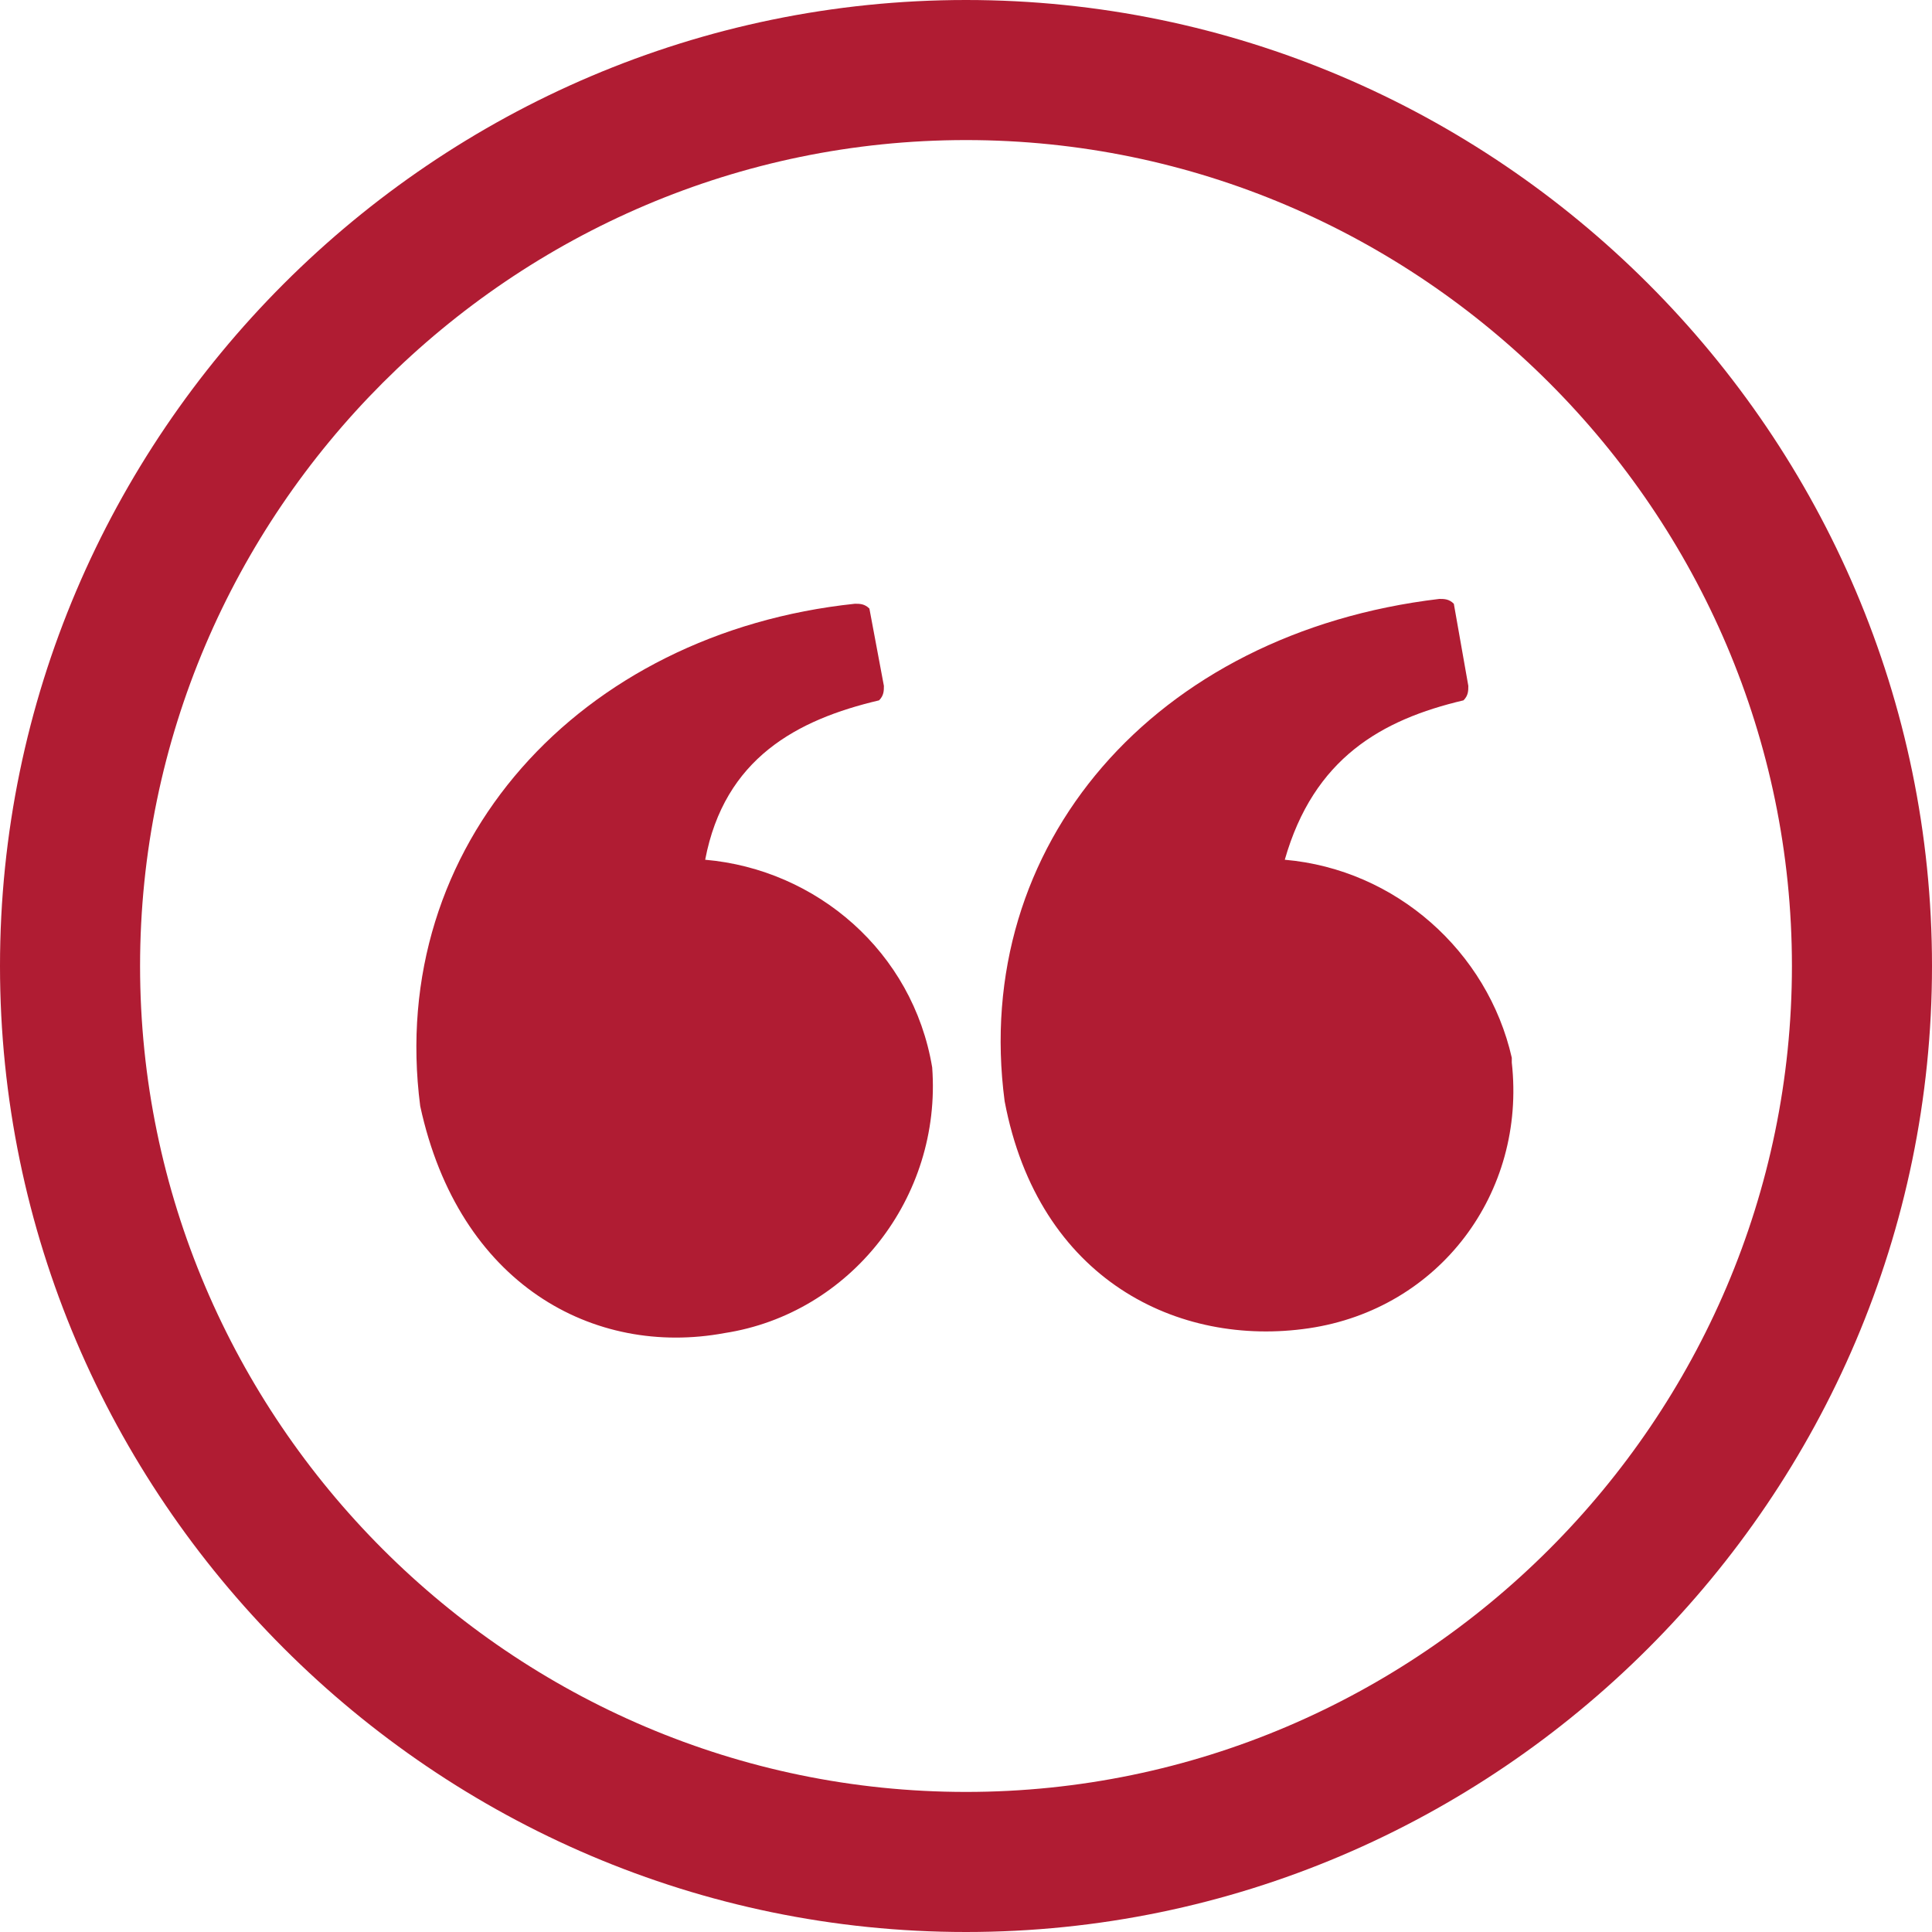
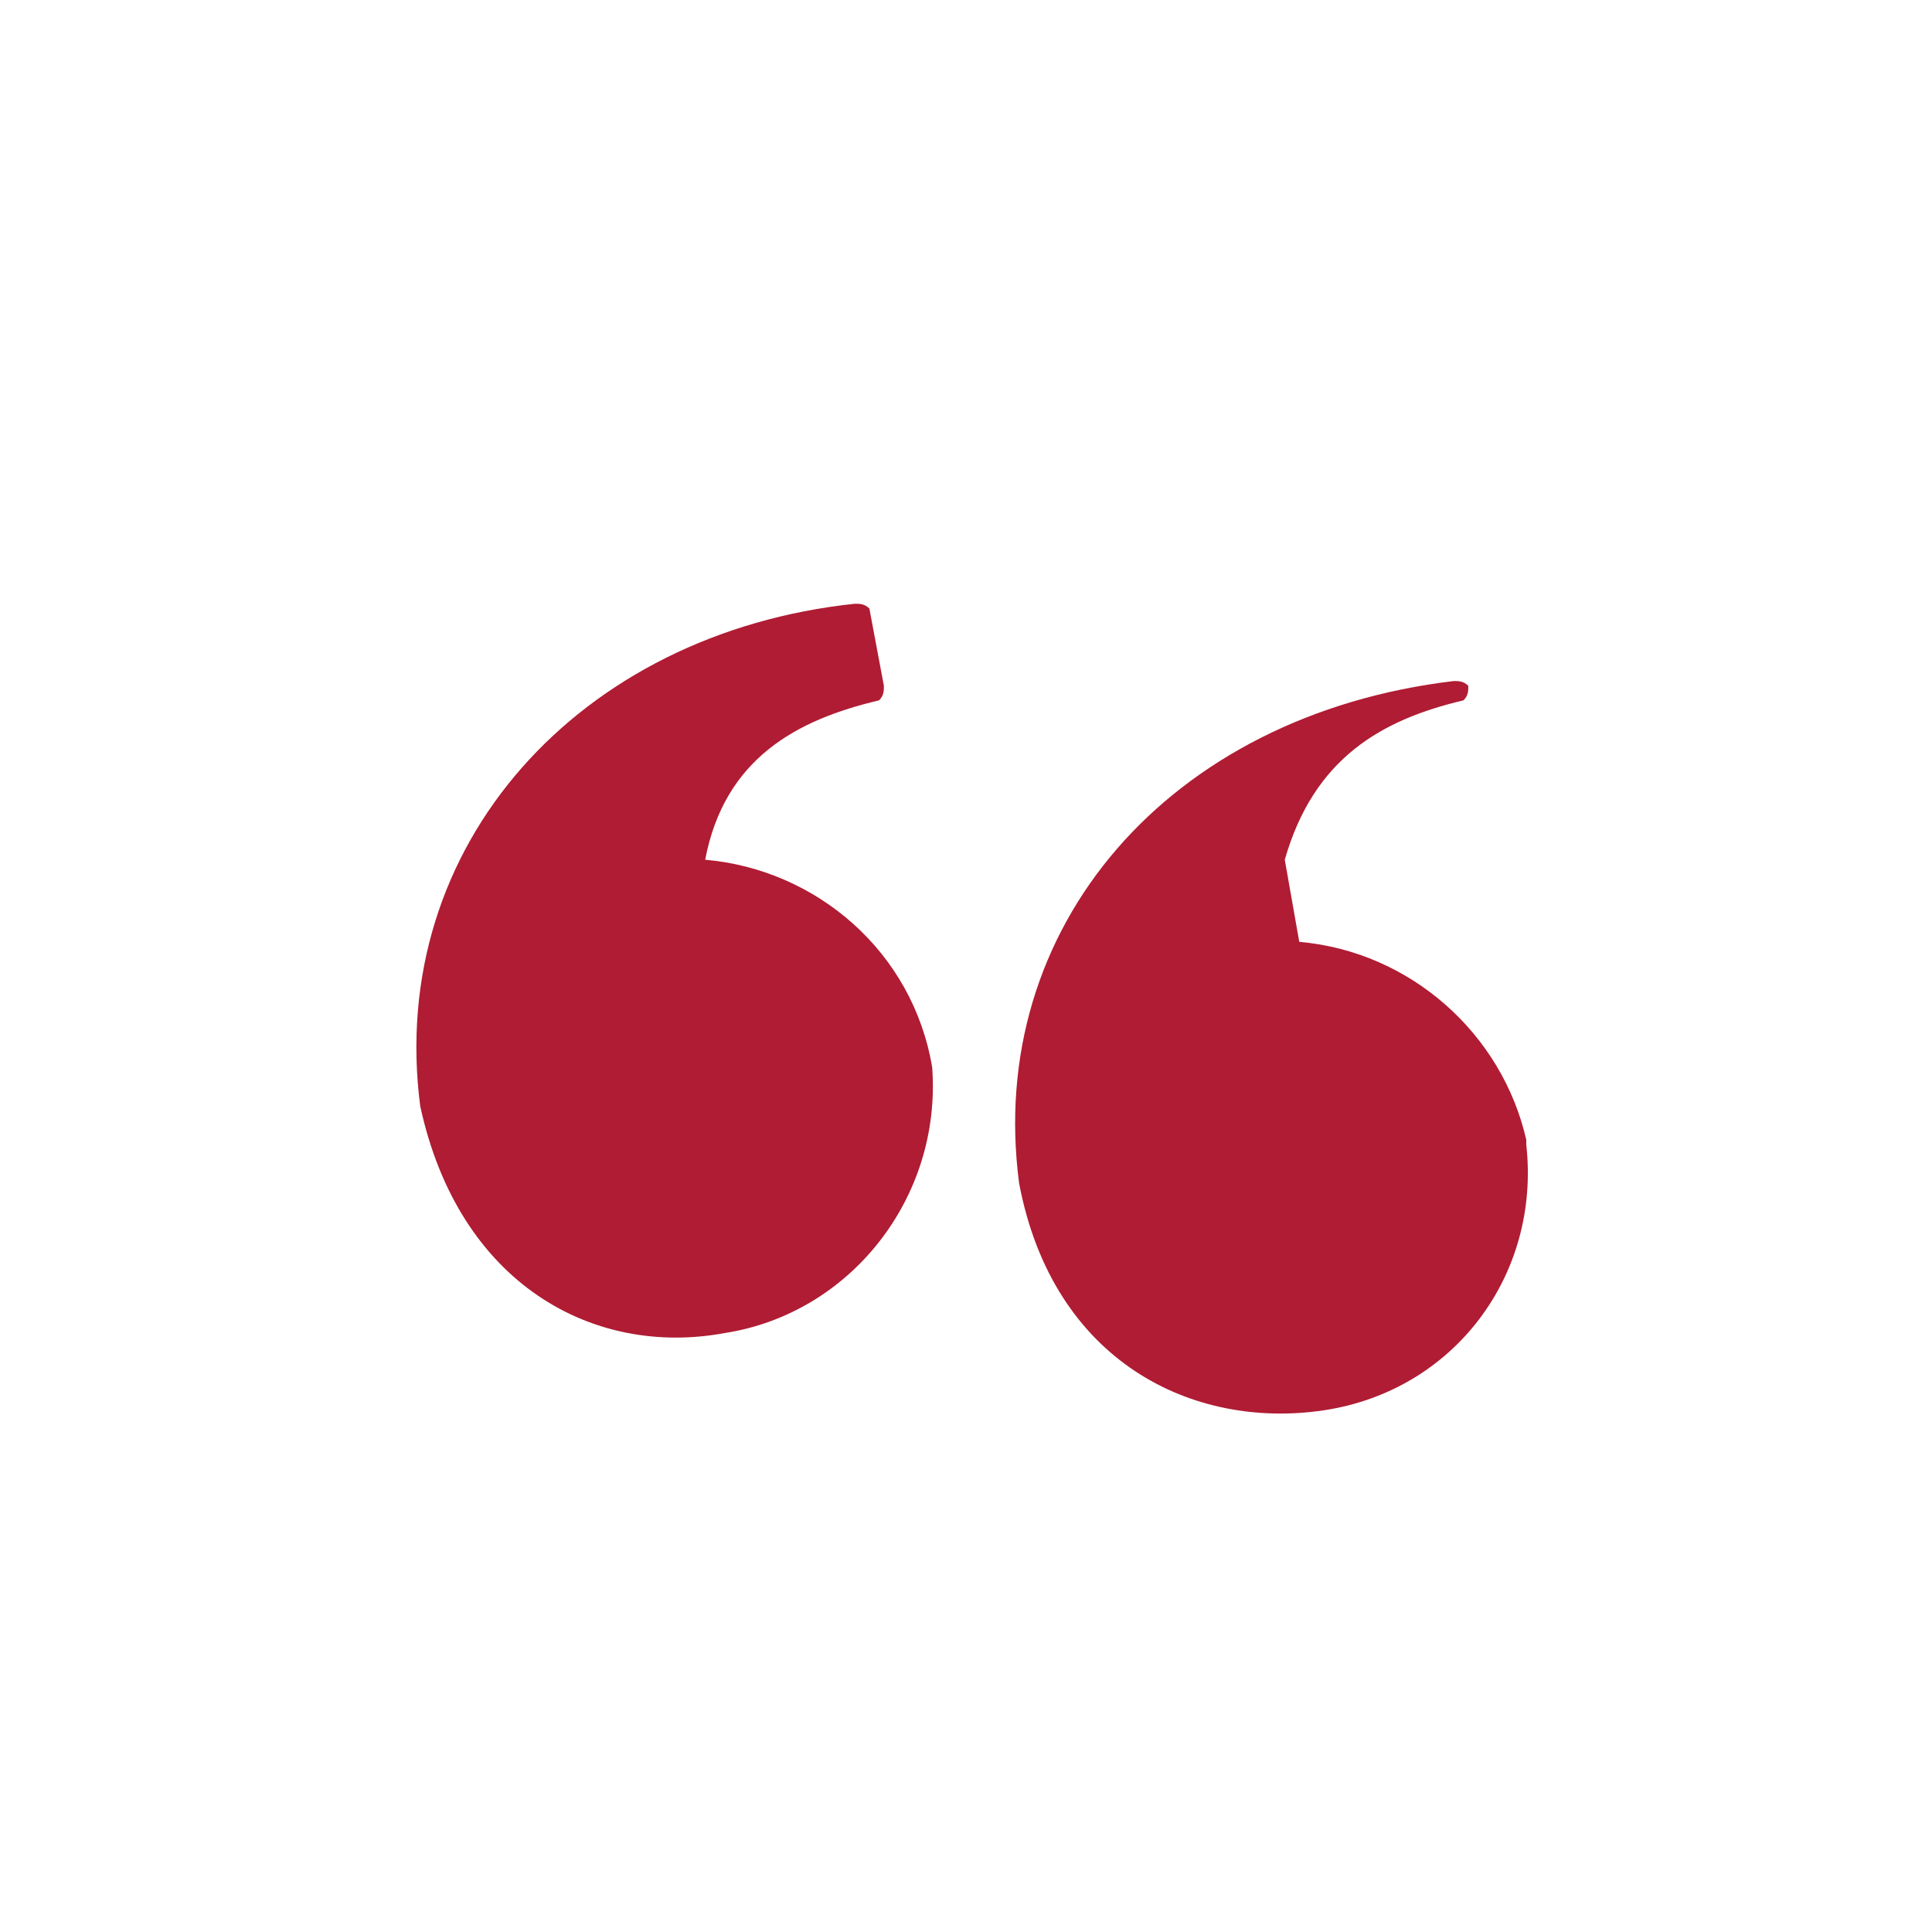
<svg xmlns="http://www.w3.org/2000/svg" version="1.1" id="Layer_1" x="0" y="0" viewBox="0 0 40 40" xml:space="preserve">
  <style>.st0{fill:#B01C33}</style>
-   <path class="st0" d="M14.6 17.8c.4-2.1 1.9-2.9 3.6-3.3.1-.1.1-.2.1-.3l-.3-1.6c-.1-.1-.2-.1-.3-.1-5.7.6-9.7 5-9 10.4.8 3.7 3.6 5.2 6.3 4.7 2.6-.4 4.5-2.8 4.3-5.5-.4-2.4-2.4-4.1-4.7-4.3zm12 0c.6-2.1 2-2.9 3.7-3.3.1-.1.1-.2.1-.3l-.3-1.7c-.1-.1-.2-.1-.3-.1-5.9.7-9.7 5.1-9 10.4.7 3.7 3.6 5.1 6.3 4.7s4.5-2.8 4.2-5.5v-.1c-.5-2.2-2.4-3.9-4.7-4.1z" />
-   <path class="st0" d="M20 0C9 0 0 9 0 20s9 20 20 20 20-9 20-20S31 0 20 0zm0 37.1c-9.4 0-17.1-7.7-17.1-17.1S10.6 2.9 20 2.9 37.1 10.6 37.1 20 29.4 37.1 20 37.1z" />
+   <path class="st0" d="M14.6 17.8c.4-2.1 1.9-2.9 3.6-3.3.1-.1.1-.2.1-.3l-.3-1.6c-.1-.1-.2-.1-.3-.1-5.7.6-9.7 5-9 10.4.8 3.7 3.6 5.2 6.3 4.7 2.6-.4 4.5-2.8 4.3-5.5-.4-2.4-2.4-4.1-4.7-4.3zm12 0c.6-2.1 2-2.9 3.7-3.3.1-.1.1-.2.1-.3c-.1-.1-.2-.1-.3-.1-5.9.7-9.7 5.1-9 10.4.7 3.7 3.6 5.1 6.3 4.7s4.5-2.8 4.2-5.5v-.1c-.5-2.2-2.4-3.9-4.7-4.1z" />
</svg>